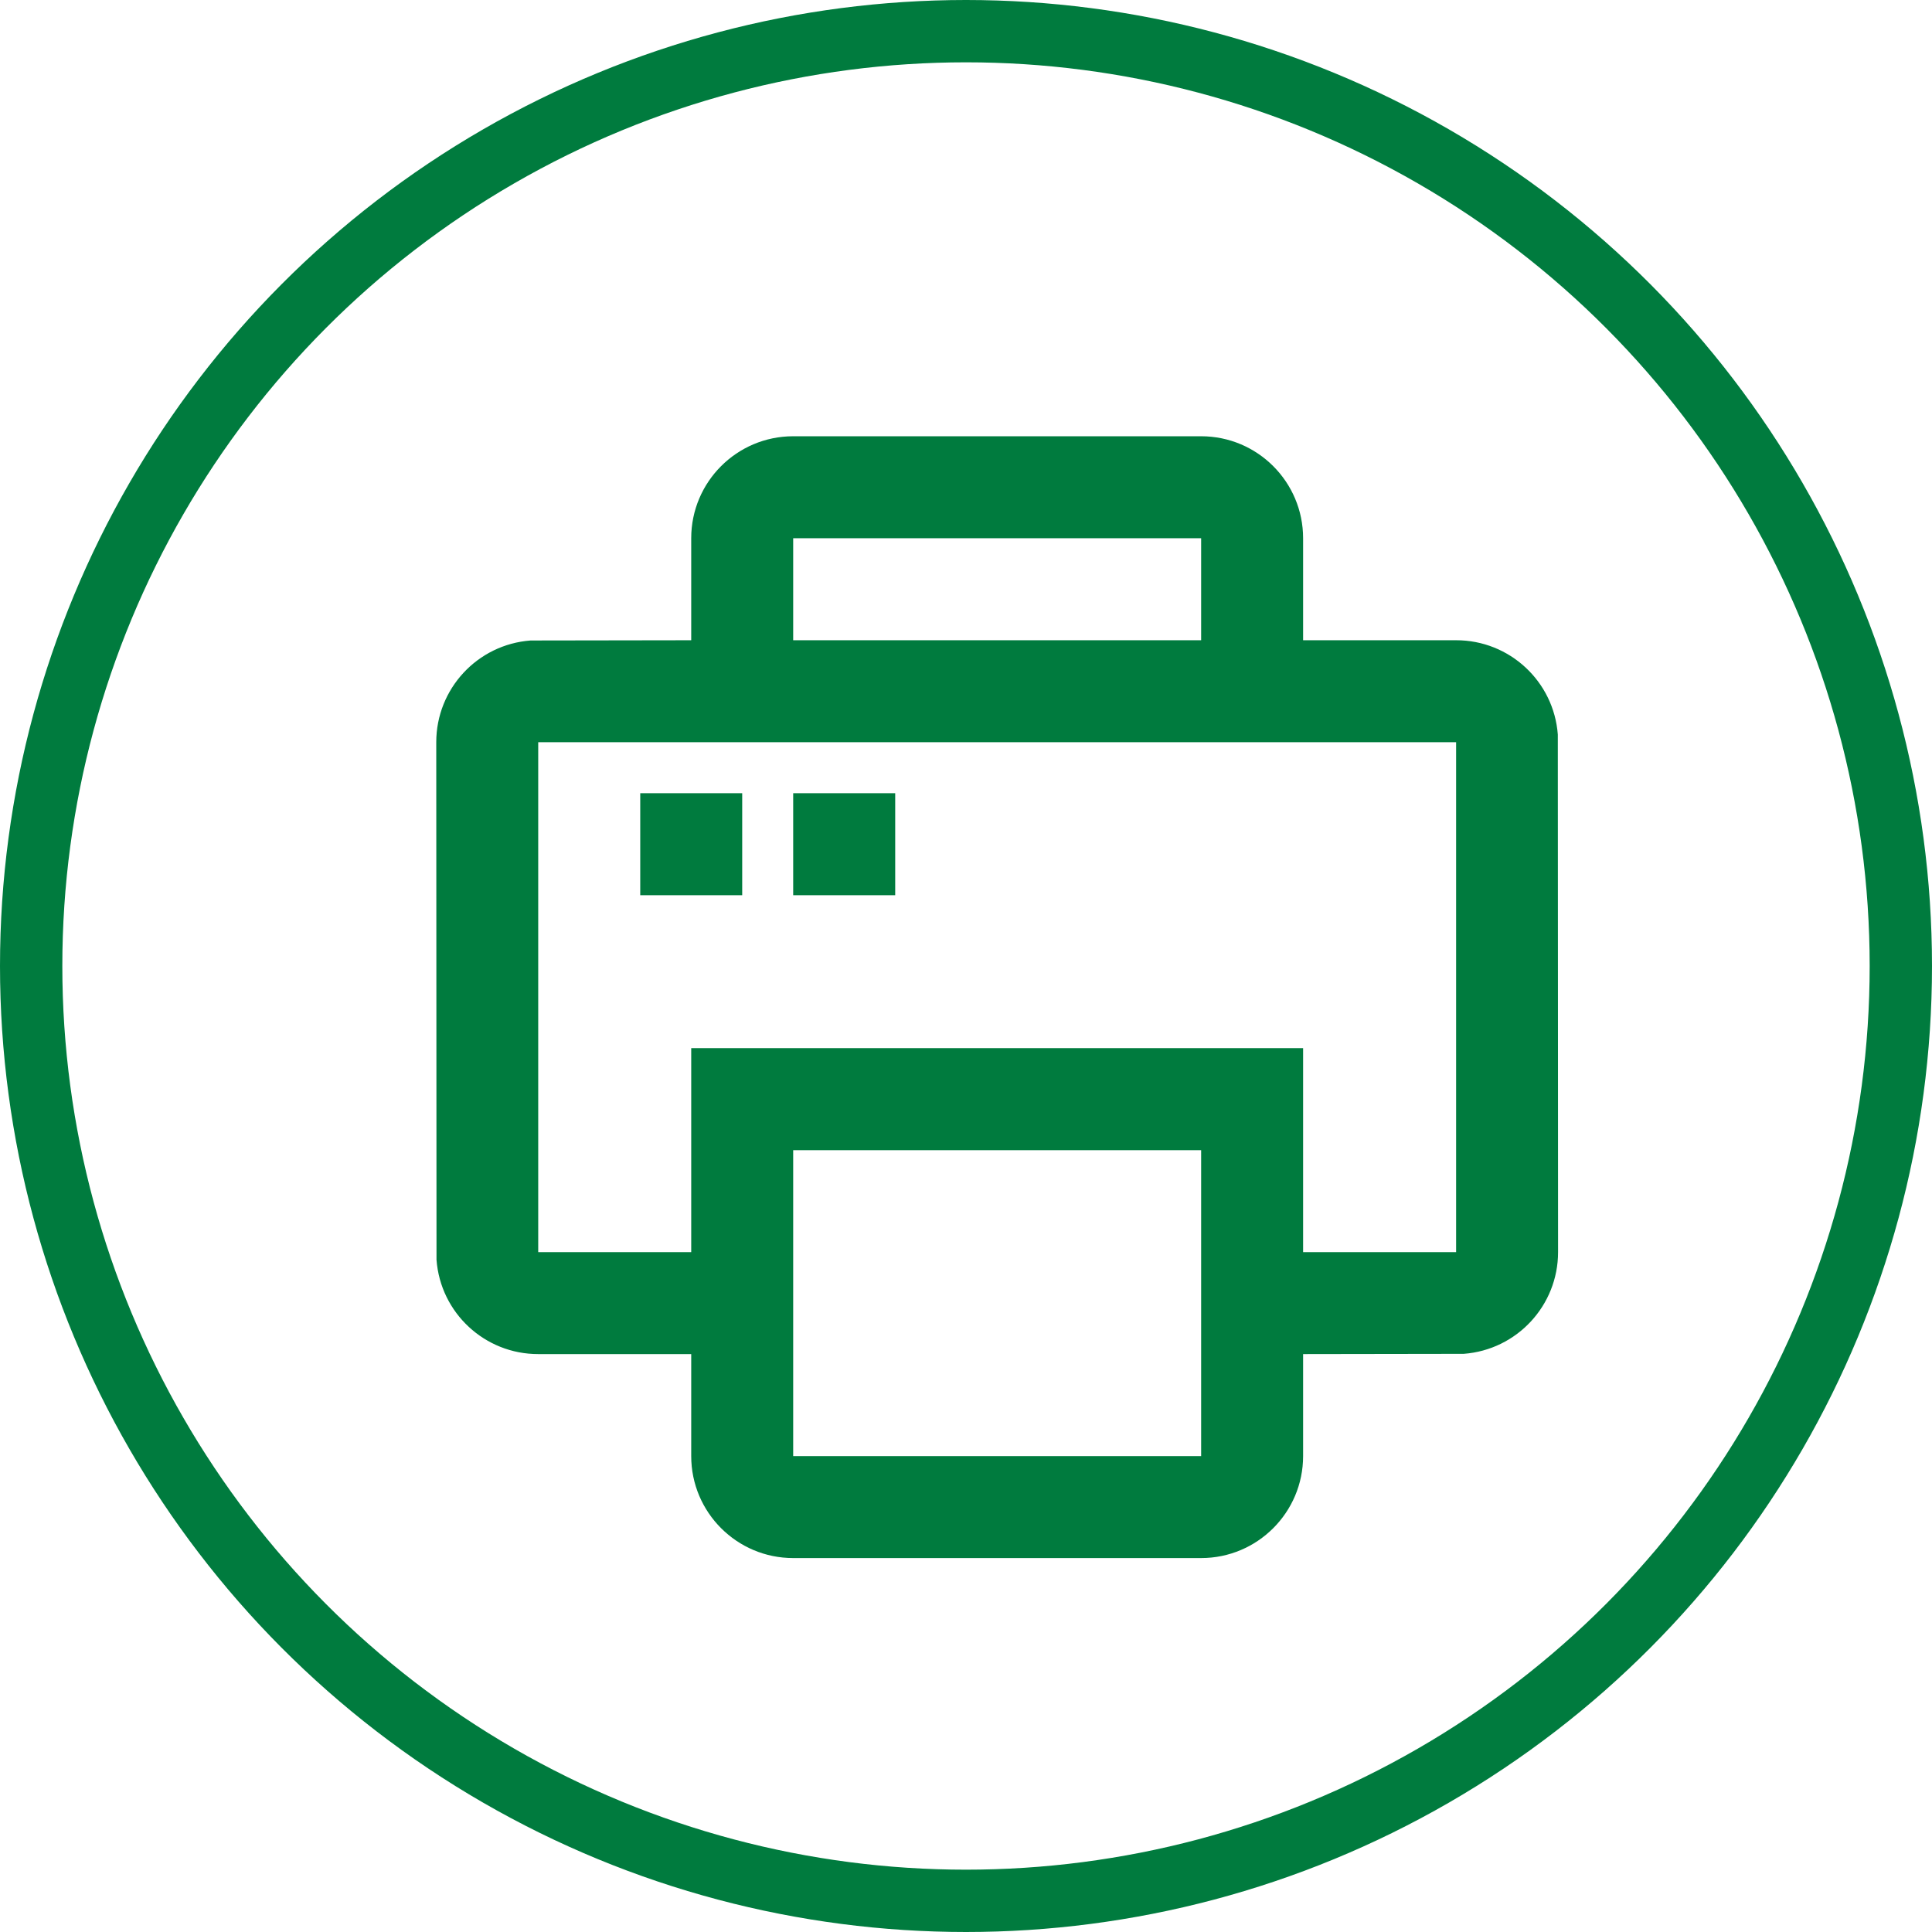
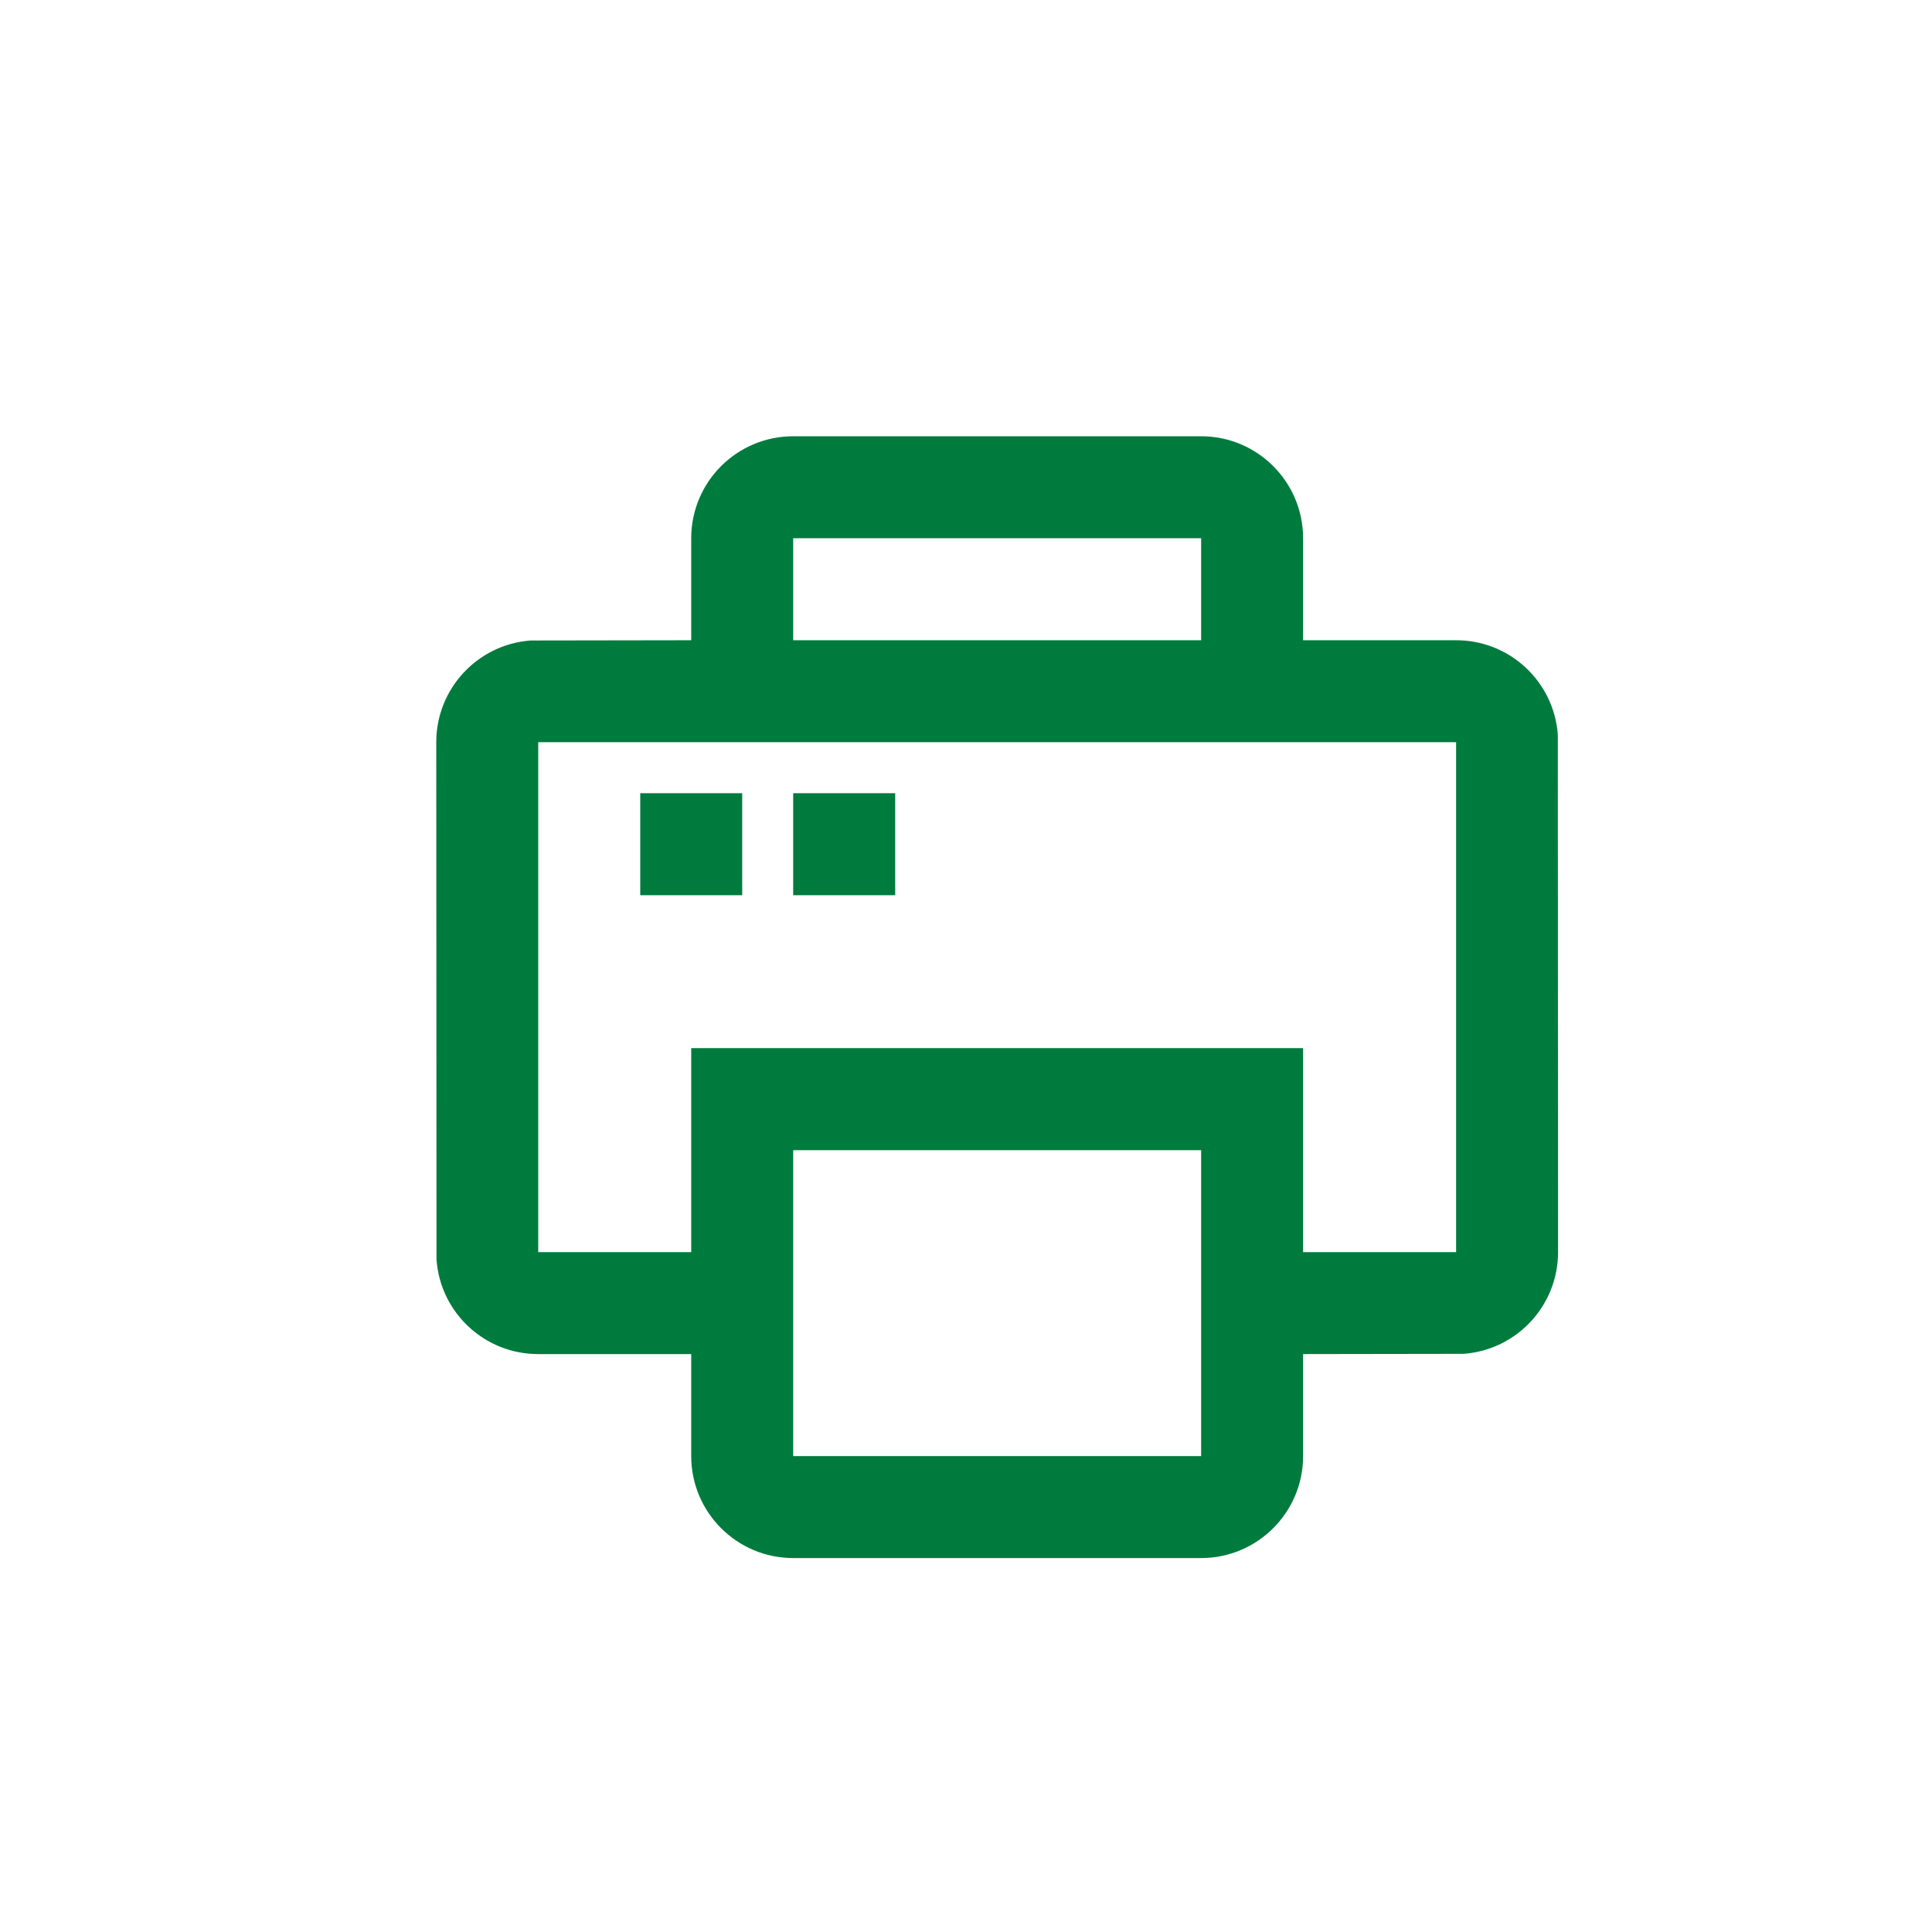
<svg xmlns="http://www.w3.org/2000/svg" width="31px" height="31px" viewBox="0 0 31 31" version="1.1">
  <title>传真</title>
  <g id="页面-1" stroke="none" stroke-width="1" fill="none" fill-rule="evenodd">
    <g id="图标" transform="translate(-142, -30)">
      <g id="传真" transform="translate(142, 30)">
-         <circle id="椭圆形备份-3" stroke="#007B3E" cx="15.5" cy="15.5" r="15" />
        <g id="编组" transform="translate(7, 7)" fill="#007B3E" fill-rule="nonzero">
          <path d="M12.273,0 C13.176,0 13.909,0.733 13.909,1.636 L13.909,3.273 L16.364,3.273 C17.22,3.272 17.932,3.932 17.996,4.786 L18,13.091 C18,13.947 17.34,14.659 16.486,14.723 L13.909,14.727 L13.909,16.364 C13.909,17.267 13.176,18 12.273,18 L5.727,18 C4.824,18 4.091,17.267 4.091,16.364 L4.091,14.727 L1.636,14.727 C0.78,14.728 0.068,14.068 0.004,13.214 L8.33715603e-08,4.909 C-0,4.053 0.66,3.341 1.514,3.277 L4.091,3.273 L4.091,1.636 C4.091,0.733 4.824,0 5.727,0 L12.273,0 Z M12.273,11.455 L5.727,11.455 L5.727,16.364 L12.273,16.364 L12.273,11.455 Z M16.364,4.909 L1.636,4.909 L1.636,13.091 L4.091,13.091 L4.091,9.818 L13.909,9.818 L13.909,13.091 L16.364,13.091 L16.364,4.909 Z M12.273,1.636 L5.727,1.636 L5.727,3.273 L12.273,3.273 L12.273,1.636 Z M3.273,5.727 L4.909,5.727 L4.909,7.364 L3.273,7.364 L3.273,5.727 Z M5.727,5.727 L7.364,5.727 L7.364,7.364 L5.727,7.364 L5.727,5.727 Z" id="形状" />
        </g>
      </g>
    </g>
  </g>
</svg>